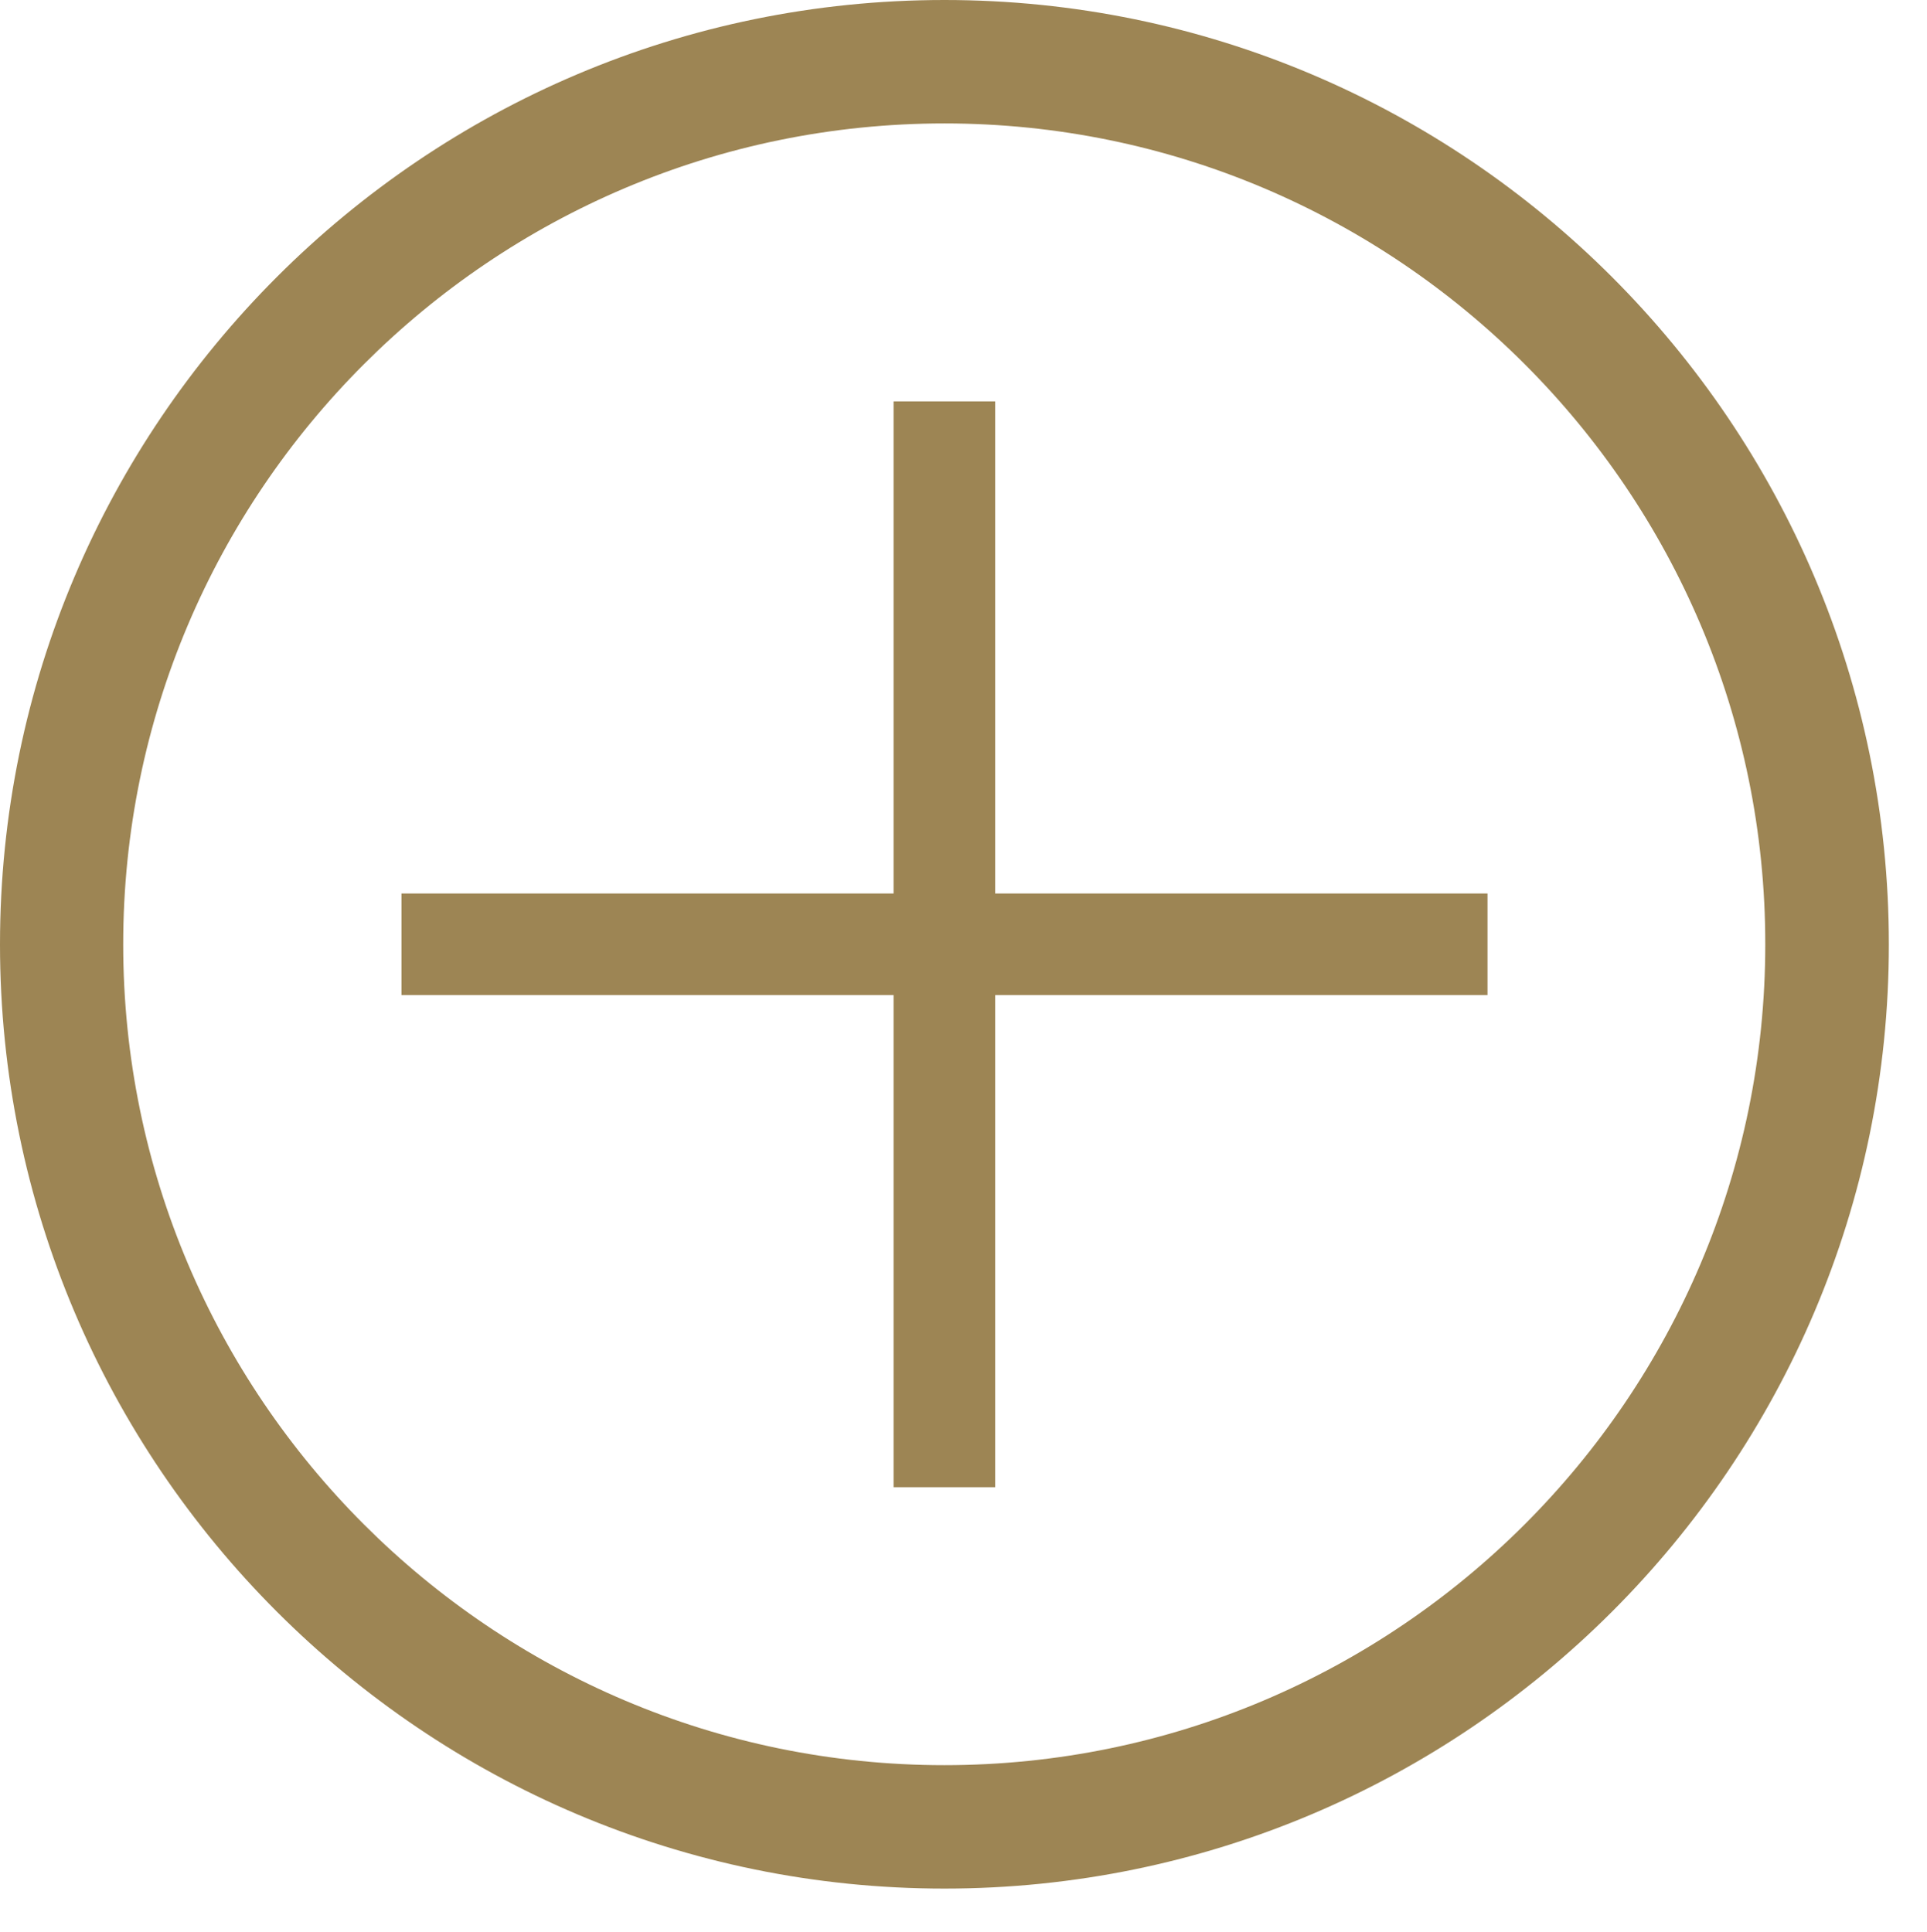
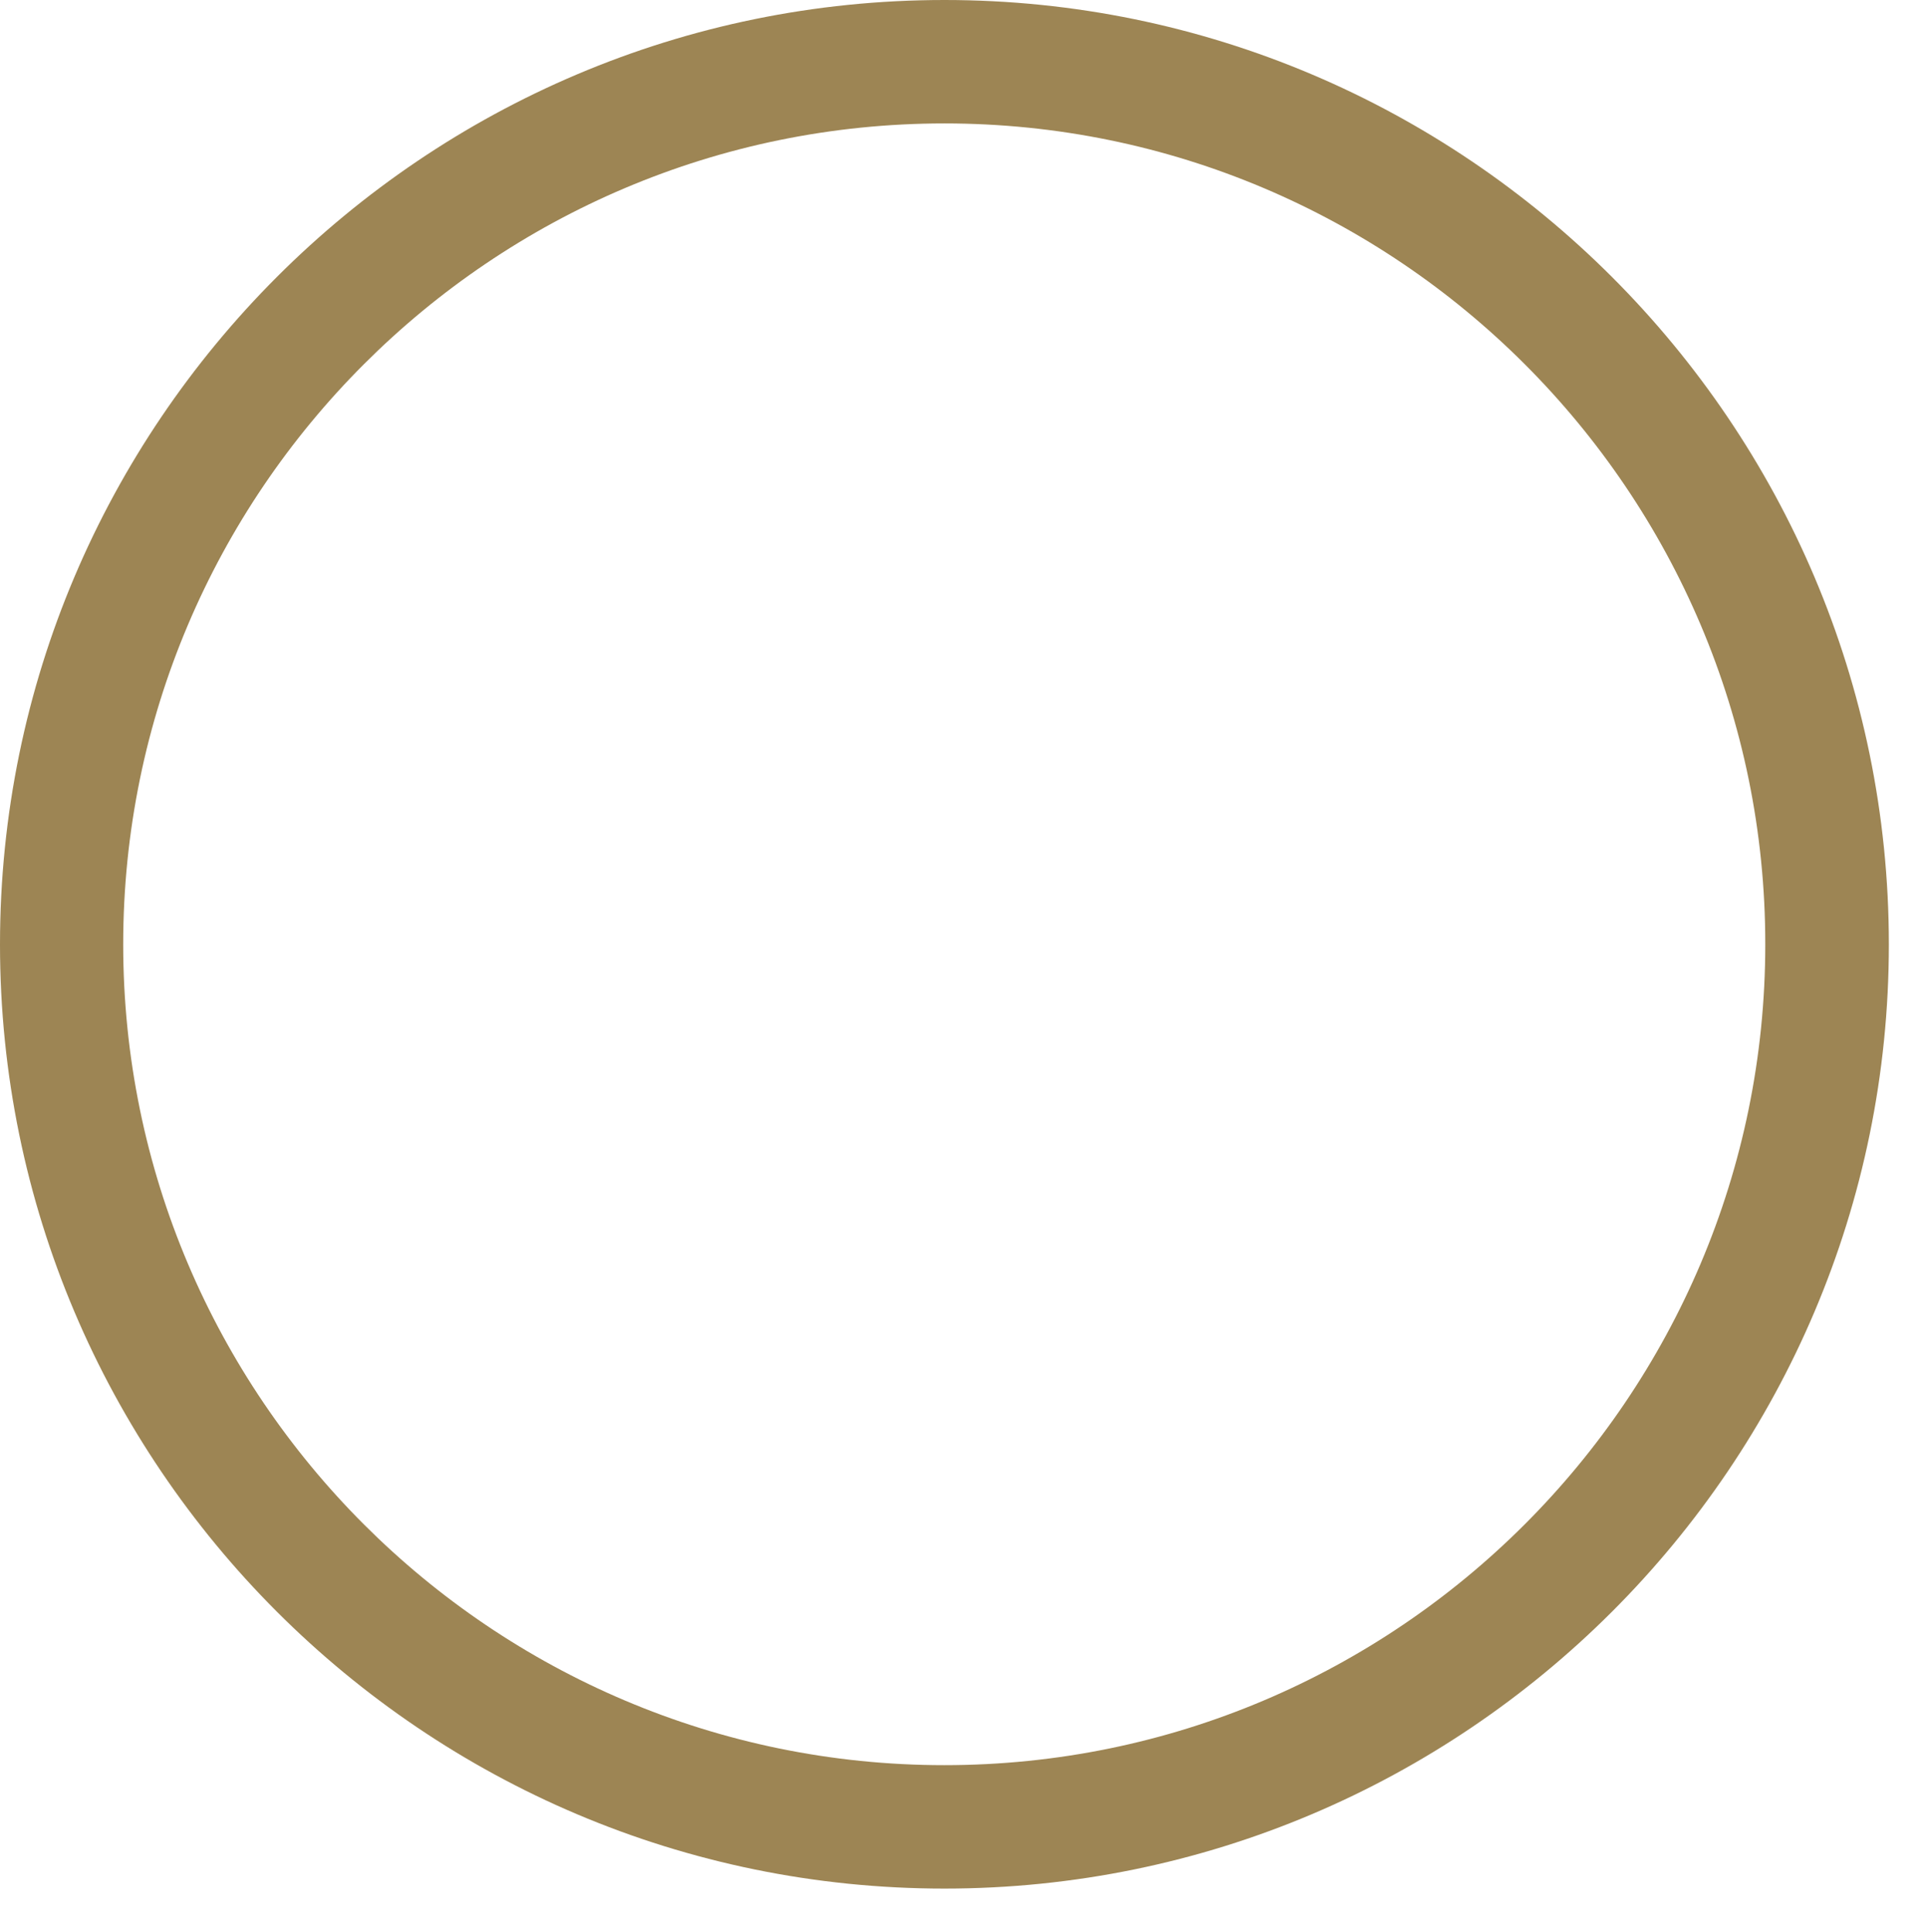
<svg xmlns="http://www.w3.org/2000/svg" xmlns:ns1="http://sodipodi.sourceforge.net/DTD/sodipodi-0.dtd" xmlns:ns2="http://www.inkscape.org/namespaces/inkscape" version="1.1" id="Layer_1" x="0px" y="0px" width="15.609px" height="15.651px" viewBox="0 0 15.609 15.651" enable-background="new 0 0 15.609 15.651" xml:space="preserve" ns1:docname="plus.svg" ns2:version="0.92.5 (2060ec1f9f, 2020-04-08)">
  <defs id="defs13" />
  <ns1:namedview pagecolor="#ffffff" bordercolor="#666666" borderopacity="1" objecttolerance="10" gridtolerance="10" guidetolerance="10" ns2:pageopacity="0" ns2:pageshadow="2" ns2:window-width="1848" ns2:window-height="1016" id="namedview11" showgrid="false" ns2:zoom="15.078909" ns2:cx="7.8045001" ns2:cy="7.8255" ns2:window-x="72" ns2:window-y="27" ns2:window-maximized="1" ns2:current-layer="Layer_1" />
  <g id="g8" style="fill:#9d8554;fill-opacity:1">
-     <polygon fill="#2751A3" points="12.049,7.239 8.061,7.239 8.061,3.252 7.238,3.252 7.238,7.239 3.252,7.239 3.252,8.062    7.238,8.062 7.238,12.049 8.061,12.049 8.061,8.062 12.049,8.062  " id="polygon2" style="fill:#9d8554;fill-opacity:1" />
    <g id="g6" style="fill:#9d8554;fill-opacity:1">
      <path fill="#2751A3" d="M7.65,15.301c-4.219,0-7.65-3.432-7.65-7.65C0,3.433,3.431,0,7.65,0c4.218,0,7.65,3.432,7.65,7.651    C15.301,11.87,11.868,15.301,7.65,15.301z M7.65,1C3.982,1,0.998,3.983,0.998,7.651c0,3.667,2.984,6.65,6.651,6.65    c3.667,0,6.65-2.982,6.65-6.65C14.301,3.983,11.316,1,7.65,1z" id="path4" style="fill:#9d8554;fill-opacity:1" />
    </g>
  </g>
</svg>